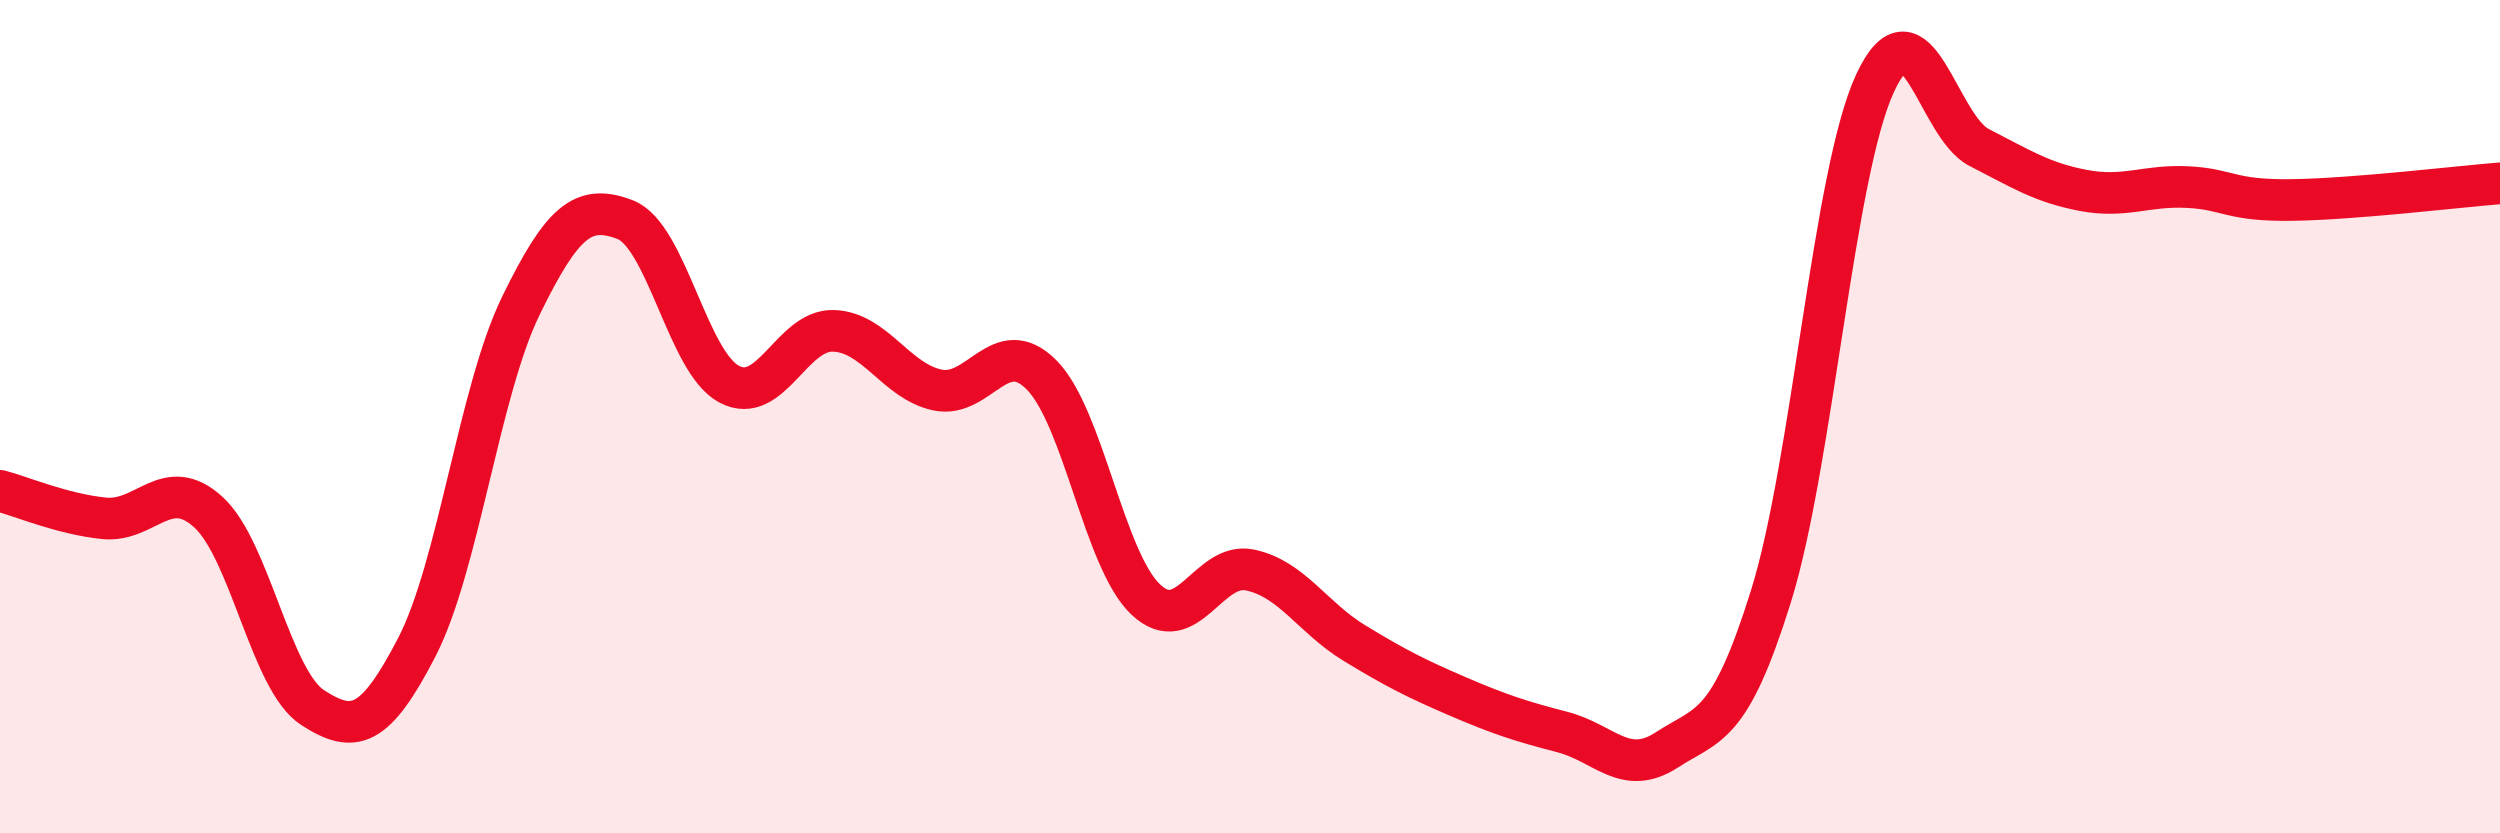
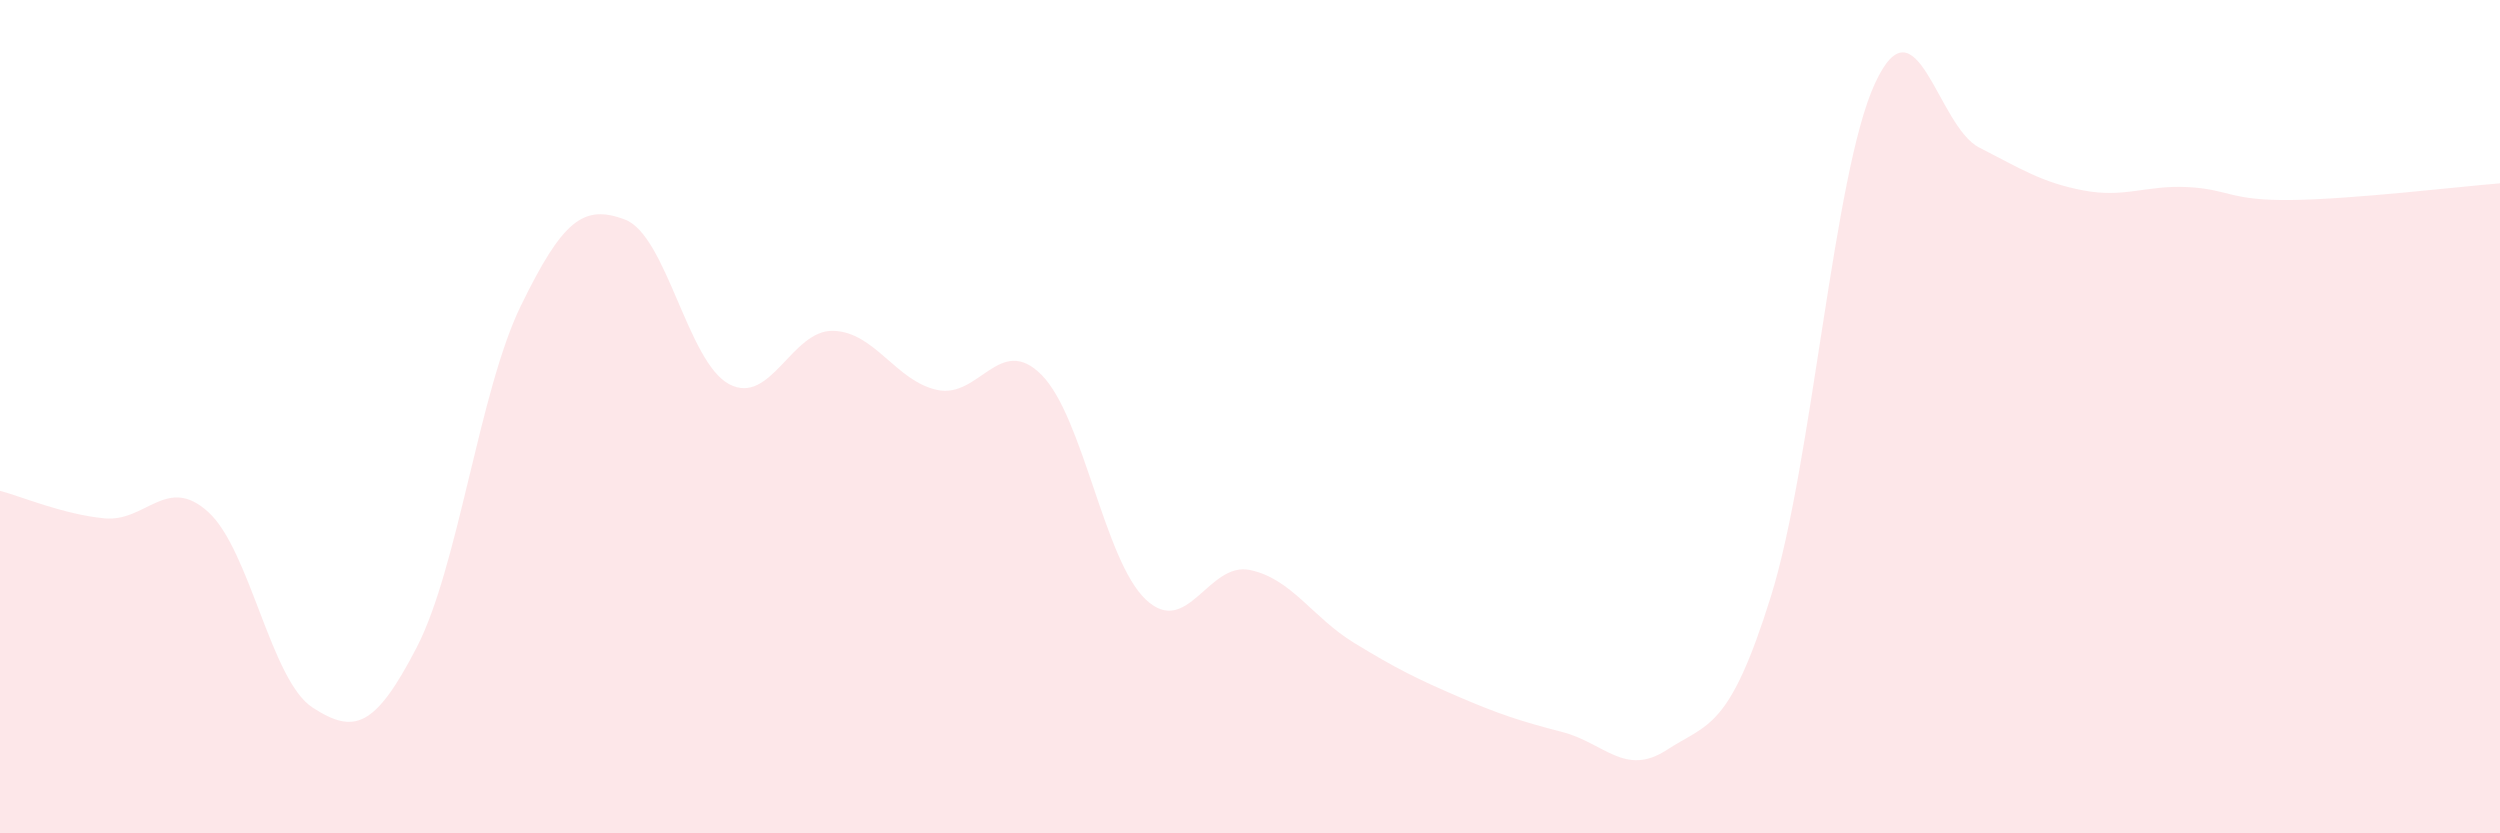
<svg xmlns="http://www.w3.org/2000/svg" width="60" height="20" viewBox="0 0 60 20">
  <path d="M 0,11.78 C 0.5,11.91 1.5,12.34 2.5,12.44 C 3.5,12.54 4,11.38 5,12.29 C 6,13.2 6.5,16.33 7.5,16.98 C 8.5,17.63 9,17.47 10,15.54 C 11,13.61 11.5,9.39 12.5,7.34 C 13.5,5.29 14,4.89 15,5.27 C 16,5.65 16.5,8.69 17.5,9.22 C 18.5,9.75 19,7.91 20,7.94 C 21,7.97 21.5,9.15 22.5,9.36 C 23.5,9.57 24,7.99 25,9 C 26,10.01 26.5,13.45 27.5,14.39 C 28.5,15.33 29,13.47 30,13.68 C 31,13.89 31.5,14.82 32.5,15.43 C 33.5,16.04 34,16.29 35,16.72 C 36,17.15 36.5,17.31 37.5,17.57 C 38.5,17.83 39,18.65 40,18 C 41,17.35 41.5,17.52 42.5,14.32 C 43.5,11.12 44,4.16 45,2 C 46,-0.16 46.5,3.03 47.5,3.54 C 48.5,4.05 49,4.38 50,4.57 C 51,4.76 51.5,4.44 52.5,4.49 C 53.5,4.54 53.5,4.82 55,4.8 C 56.5,4.78 59,4.48 60,4.4L60 20L0 20Z" fill="#EB0A25" opacity="0.1" stroke-linecap="round" stroke-linejoin="round" />
-   <path d="M 0,11.78 C 0.5,11.91 1.5,12.34 2.5,12.44 C 3.5,12.54 4,11.38 5,12.29 C 6,13.2 6.5,16.33 7.5,16.98 C 8.5,17.63 9,17.47 10,15.54 C 11,13.61 11.5,9.39 12.5,7.34 C 13.5,5.29 14,4.89 15,5.27 C 16,5.65 16.5,8.69 17.5,9.22 C 18.5,9.75 19,7.91 20,7.94 C 21,7.97 21.5,9.15 22.5,9.36 C 23.5,9.57 24,7.99 25,9 C 26,10.01 26.5,13.45 27.5,14.39 C 28.5,15.33 29,13.47 30,13.68 C 31,13.89 31.5,14.82 32.5,15.43 C 33.5,16.04 34,16.29 35,16.72 C 36,17.15 36.5,17.31 37.5,17.57 C 38.5,17.83 39,18.65 40,18 C 41,17.35 41.5,17.52 42.5,14.32 C 43.5,11.12 44,4.16 45,2 C 46,-0.16 46.5,3.03 47.5,3.54 C 48.5,4.05 49,4.38 50,4.57 C 51,4.76 51.5,4.44 52.5,4.49 C 53.5,4.54 53.5,4.82 55,4.8 C 56.5,4.78 59,4.48 60,4.4" stroke="#EB0A25" stroke-width="1" fill="none" stroke-linecap="round" stroke-linejoin="round" />
</svg>